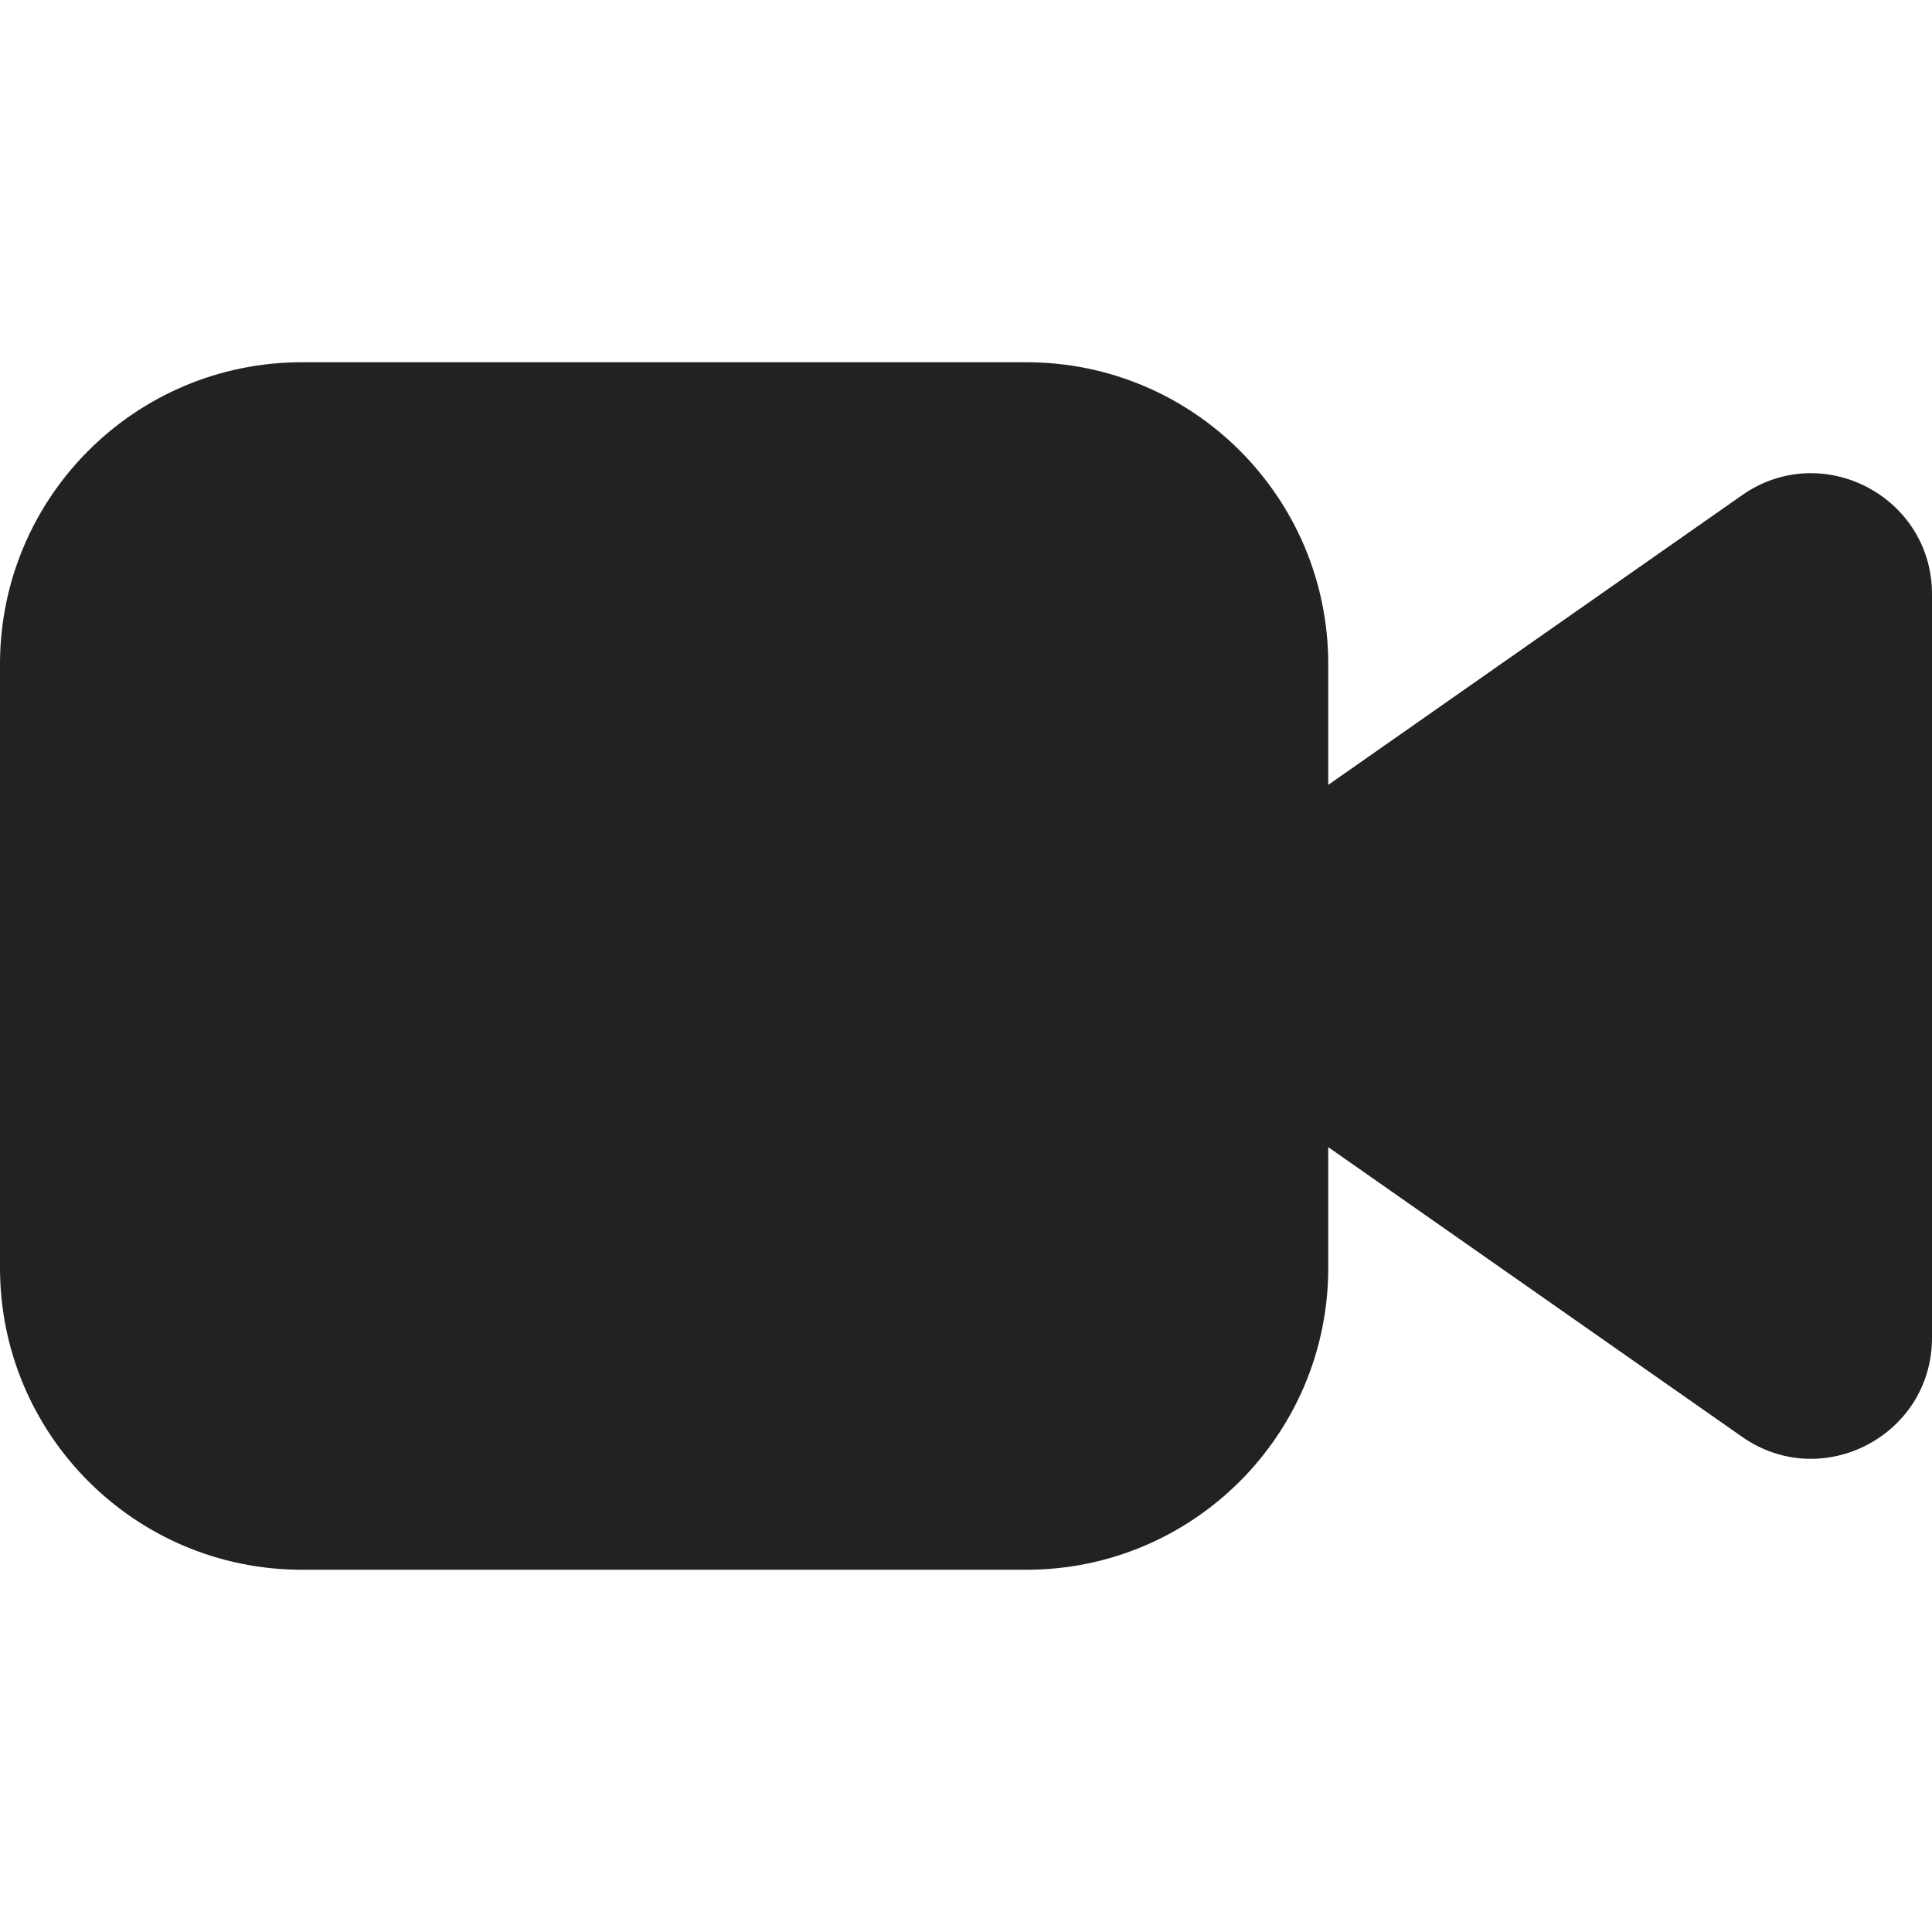
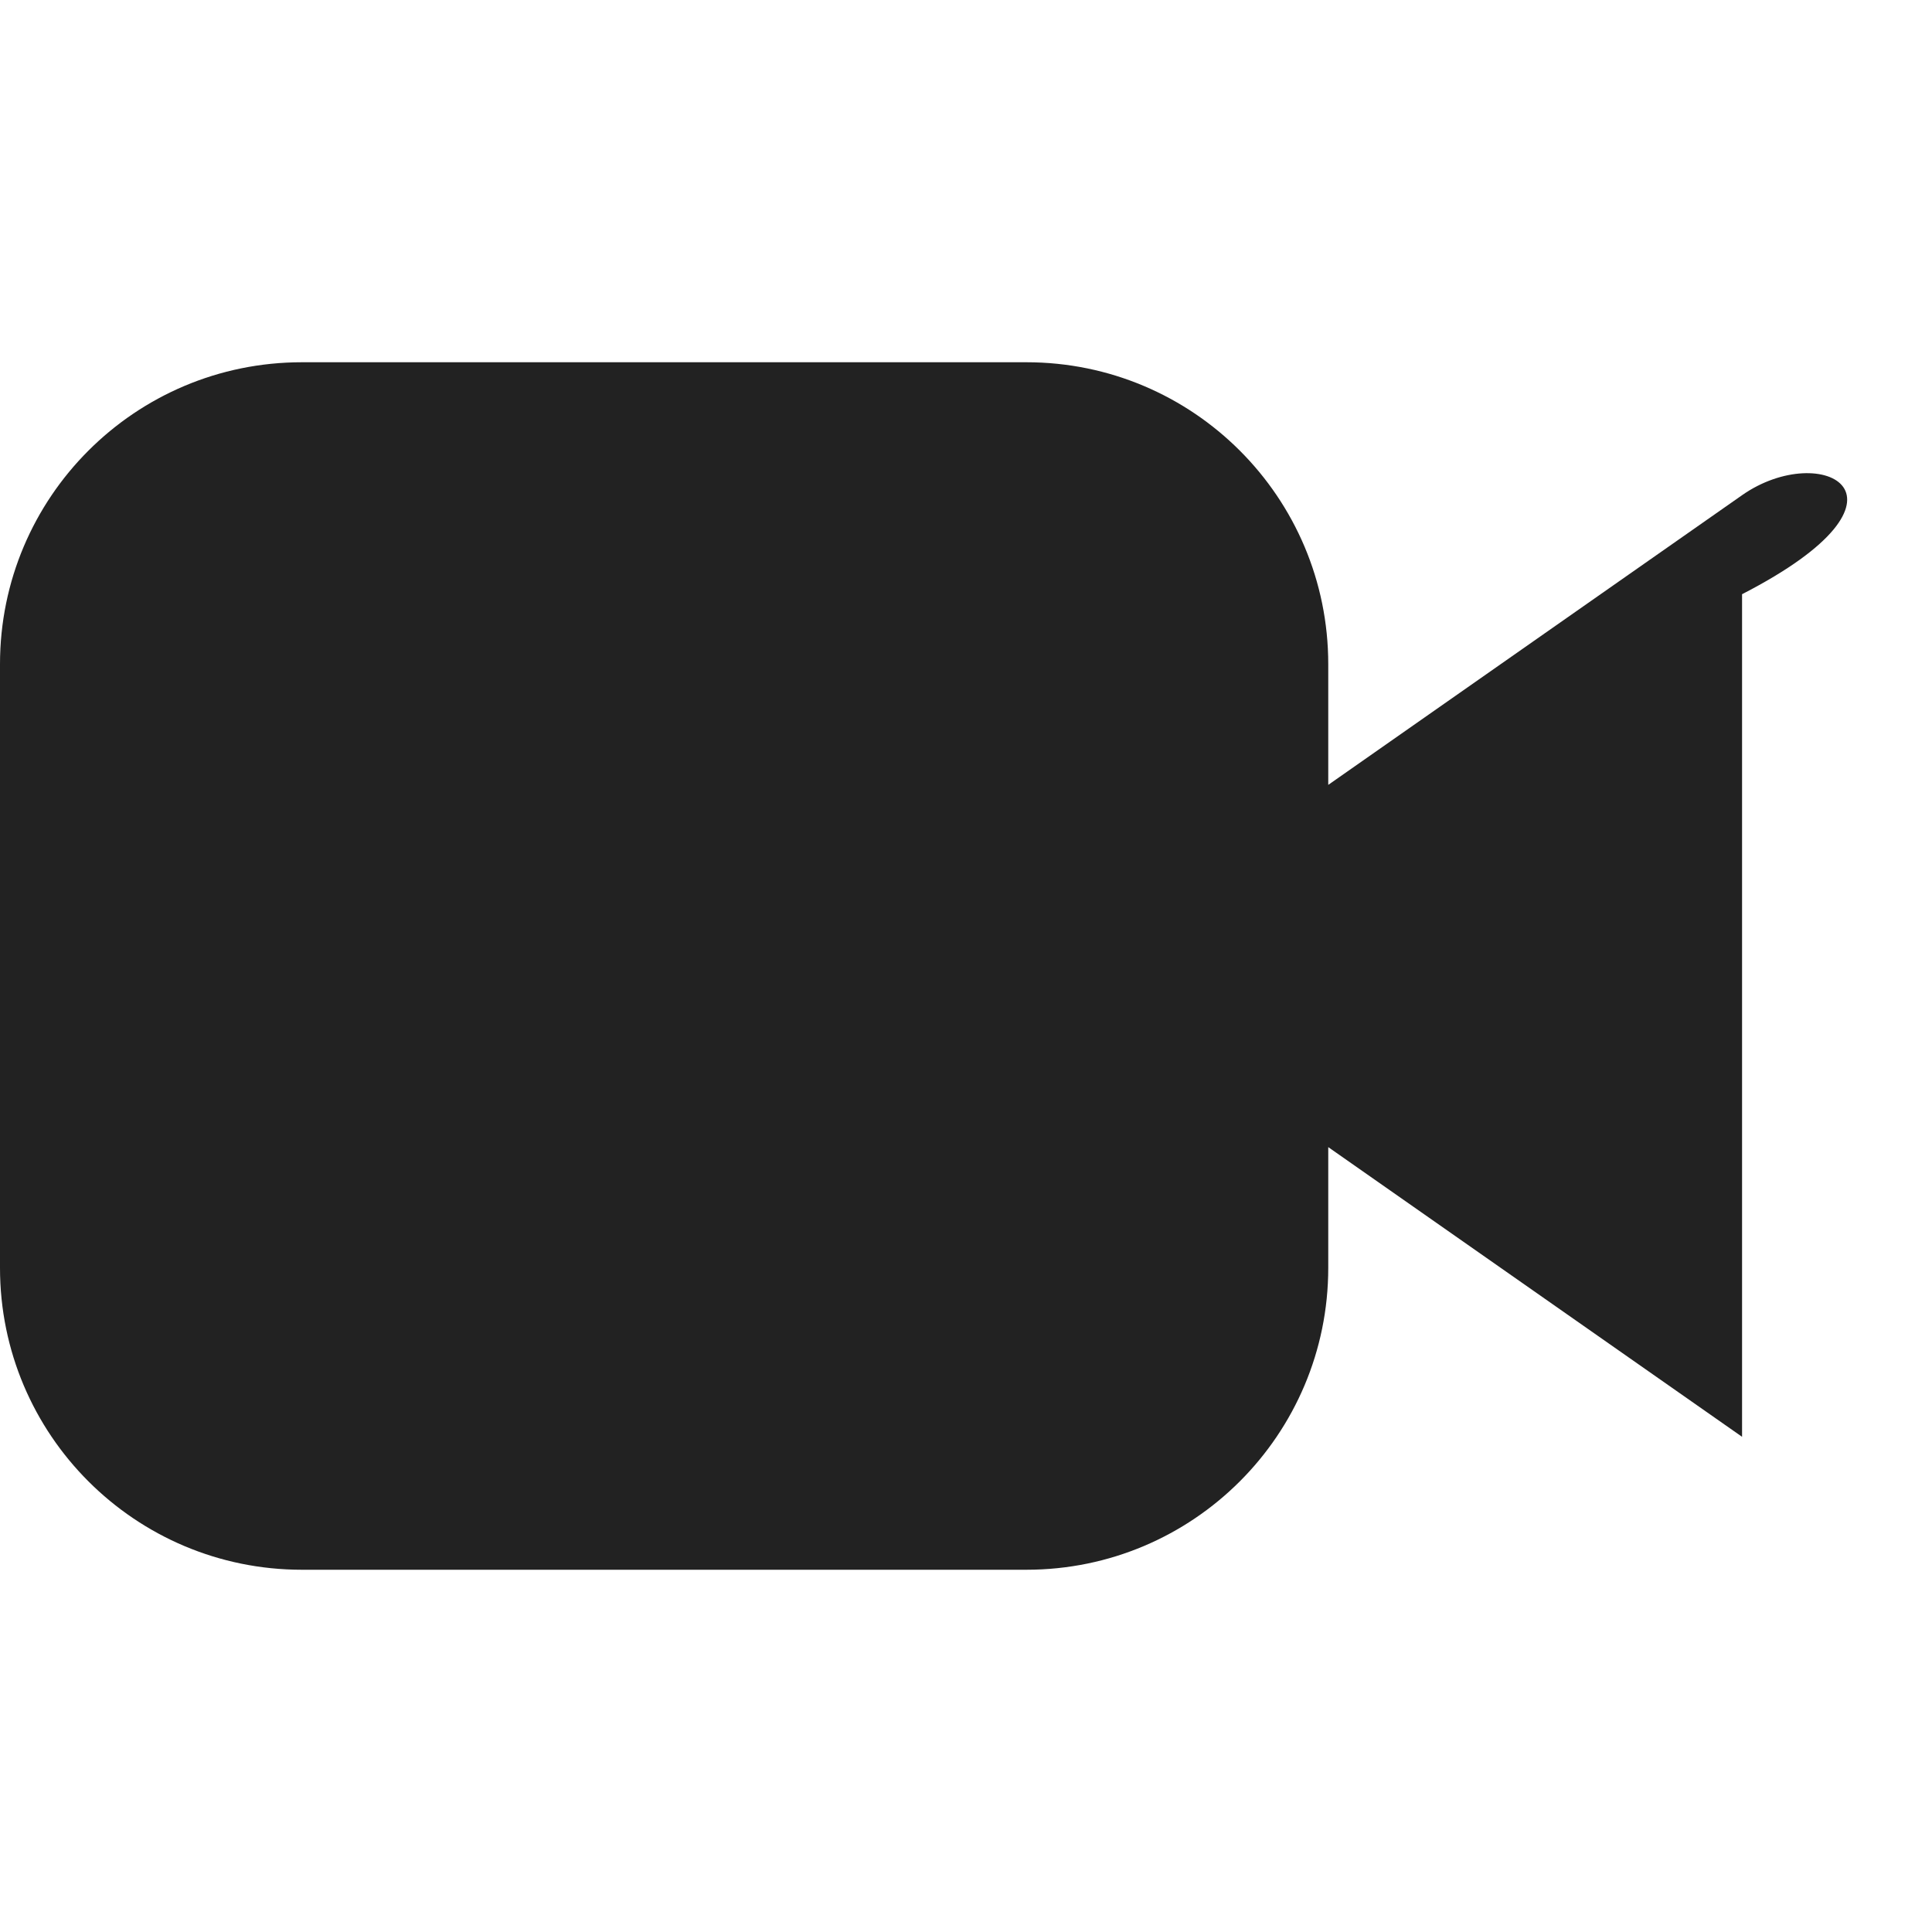
<svg xmlns="http://www.w3.org/2000/svg" width="16" height="16" viewBox="0 0 16 16" fill="none">
-   <path d="M2.5 3C1.119 3 0 4.119 0 5.5V10.5C0 11.881 1.119 13 2.5 13H8.5C9.881 13 11 11.881 11 10.5V9.5L14.427 11.899C15.089 12.363 16 11.888 16 11.079V4.921C16 4.112 15.089 3.637 14.427 4.101L11 6.5V5.5C11 4.119 9.881 3 8.5 3H2.5Z" fill="#222222" />
+   <path d="M2.5 3C1.119 3 0 4.119 0 5.5V10.5C0 11.881 1.119 13 2.5 13H8.5C9.881 13 11 11.881 11 10.5V9.5L14.427 11.899V4.921C16 4.112 15.089 3.637 14.427 4.101L11 6.5V5.5C11 4.119 9.881 3 8.5 3H2.5Z" fill="#222222" />
</svg>